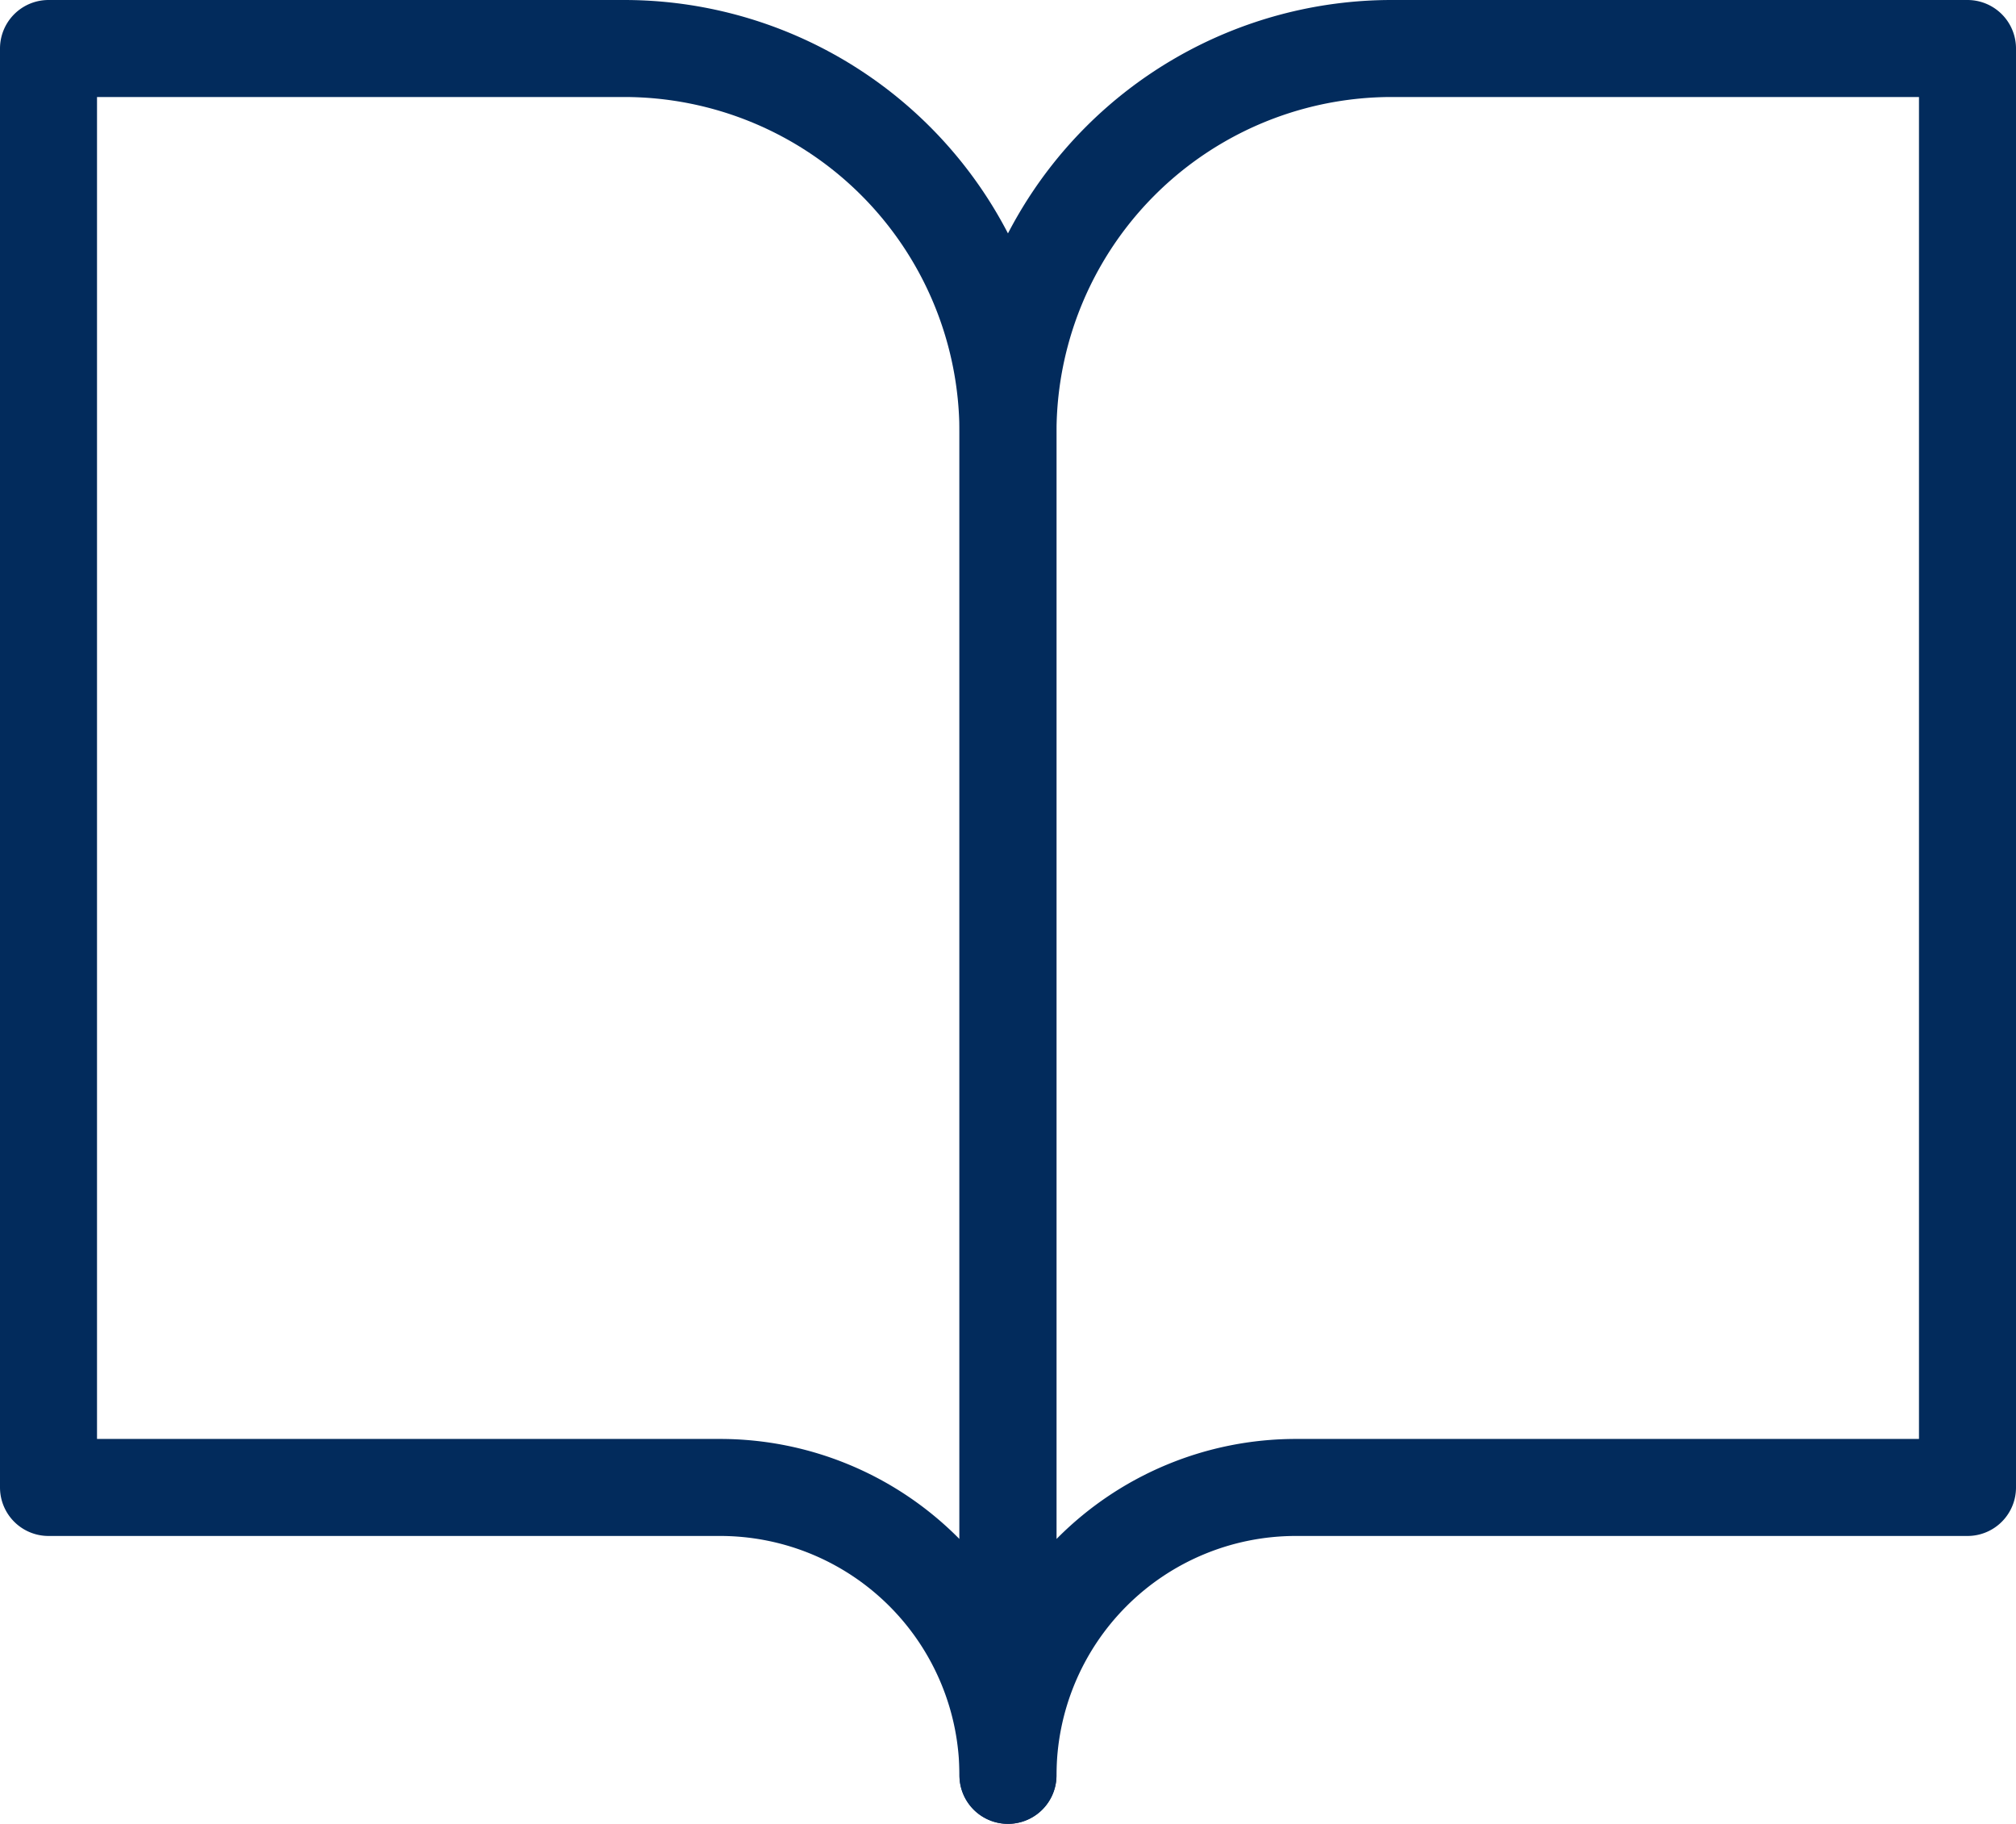
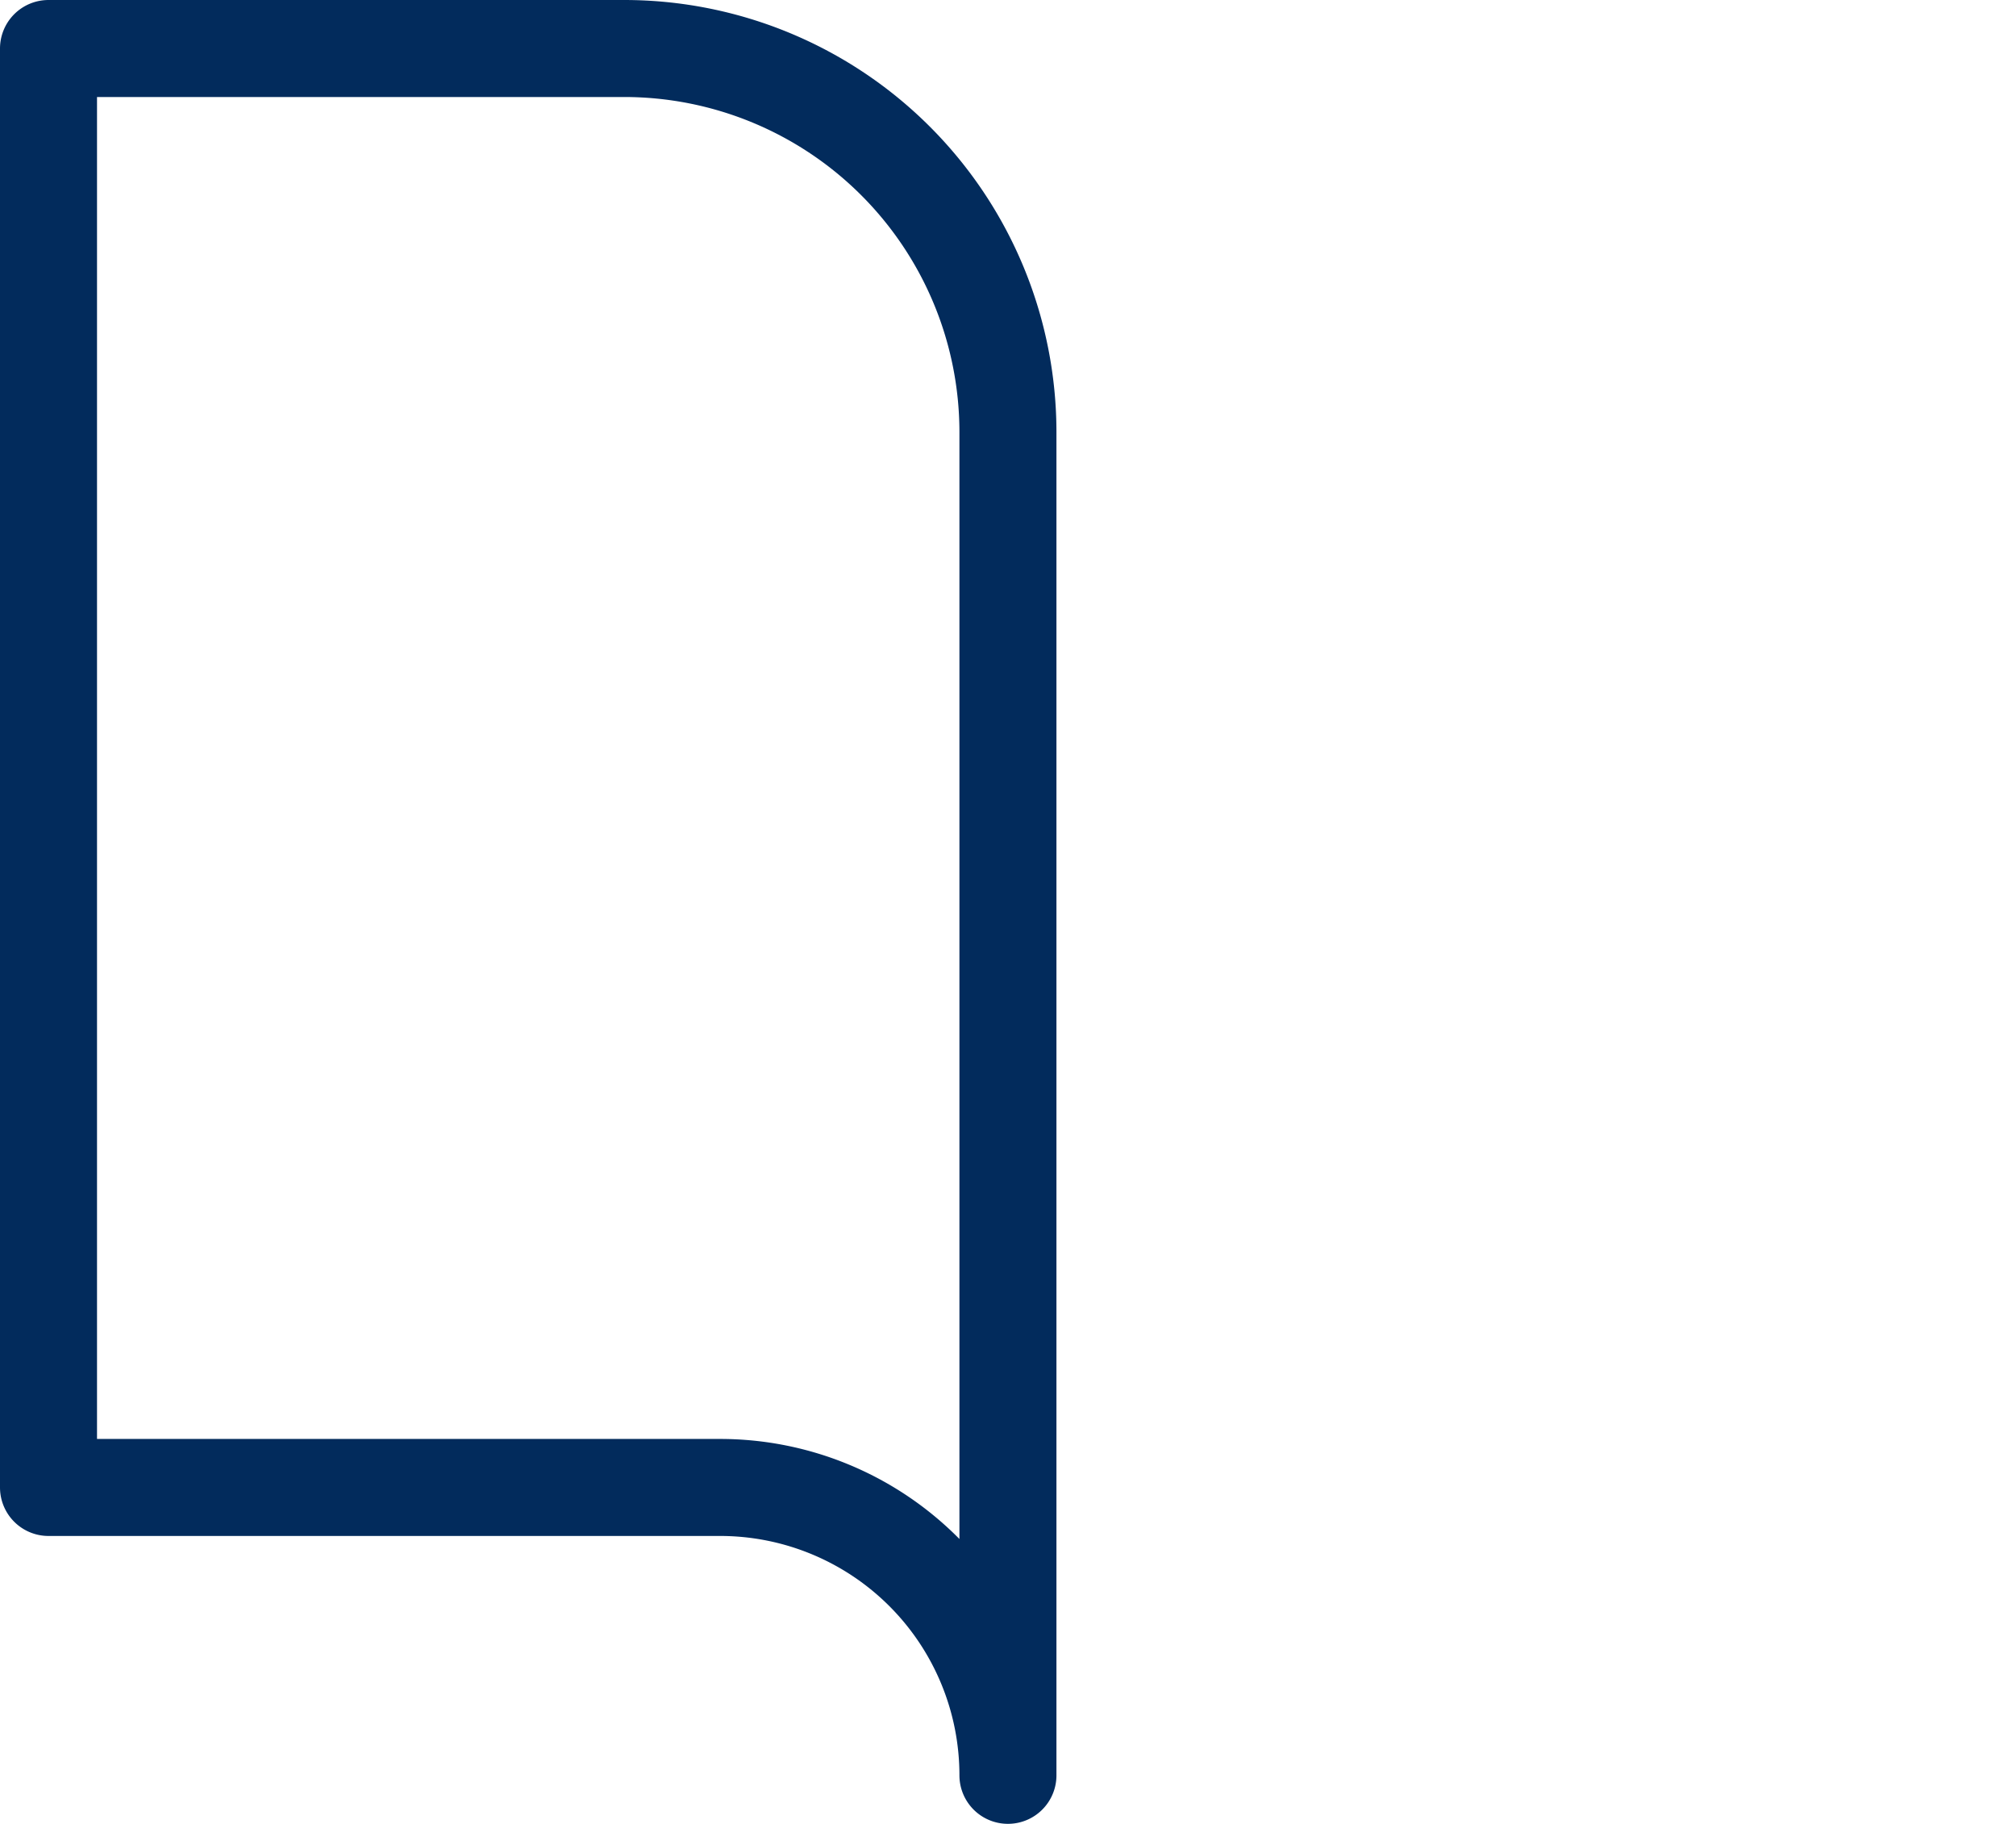
<svg xmlns="http://www.w3.org/2000/svg" width="31.17" height="28.203" viewBox="0 0 31.17 28.203">
  <g id="book-open" transform="translate(-1.25 -2.25)">
    <path id="Path_15211" data-name="Path 15211" d="M2,3h8.9a5.934,5.934,0,0,1,5.934,5.934V29.7a4.451,4.451,0,0,0-4.451-4.451H2Z" transform="translate(0 0)" fill="none" stroke="#022b5c" stroke-linecap="round" stroke-linejoin="round" stroke-width="1.5" />
-     <path id="Path_15212" data-name="Path 15212" d="M26.835,3h-8.9A5.934,5.934,0,0,0,12,8.934V29.7a4.451,4.451,0,0,1,4.451-4.451H26.835Z" transform="translate(4.835 0)" fill="none" stroke="#022b5c" stroke-linecap="round" stroke-linejoin="round" stroke-width="1.5" />
  </g>
</svg>